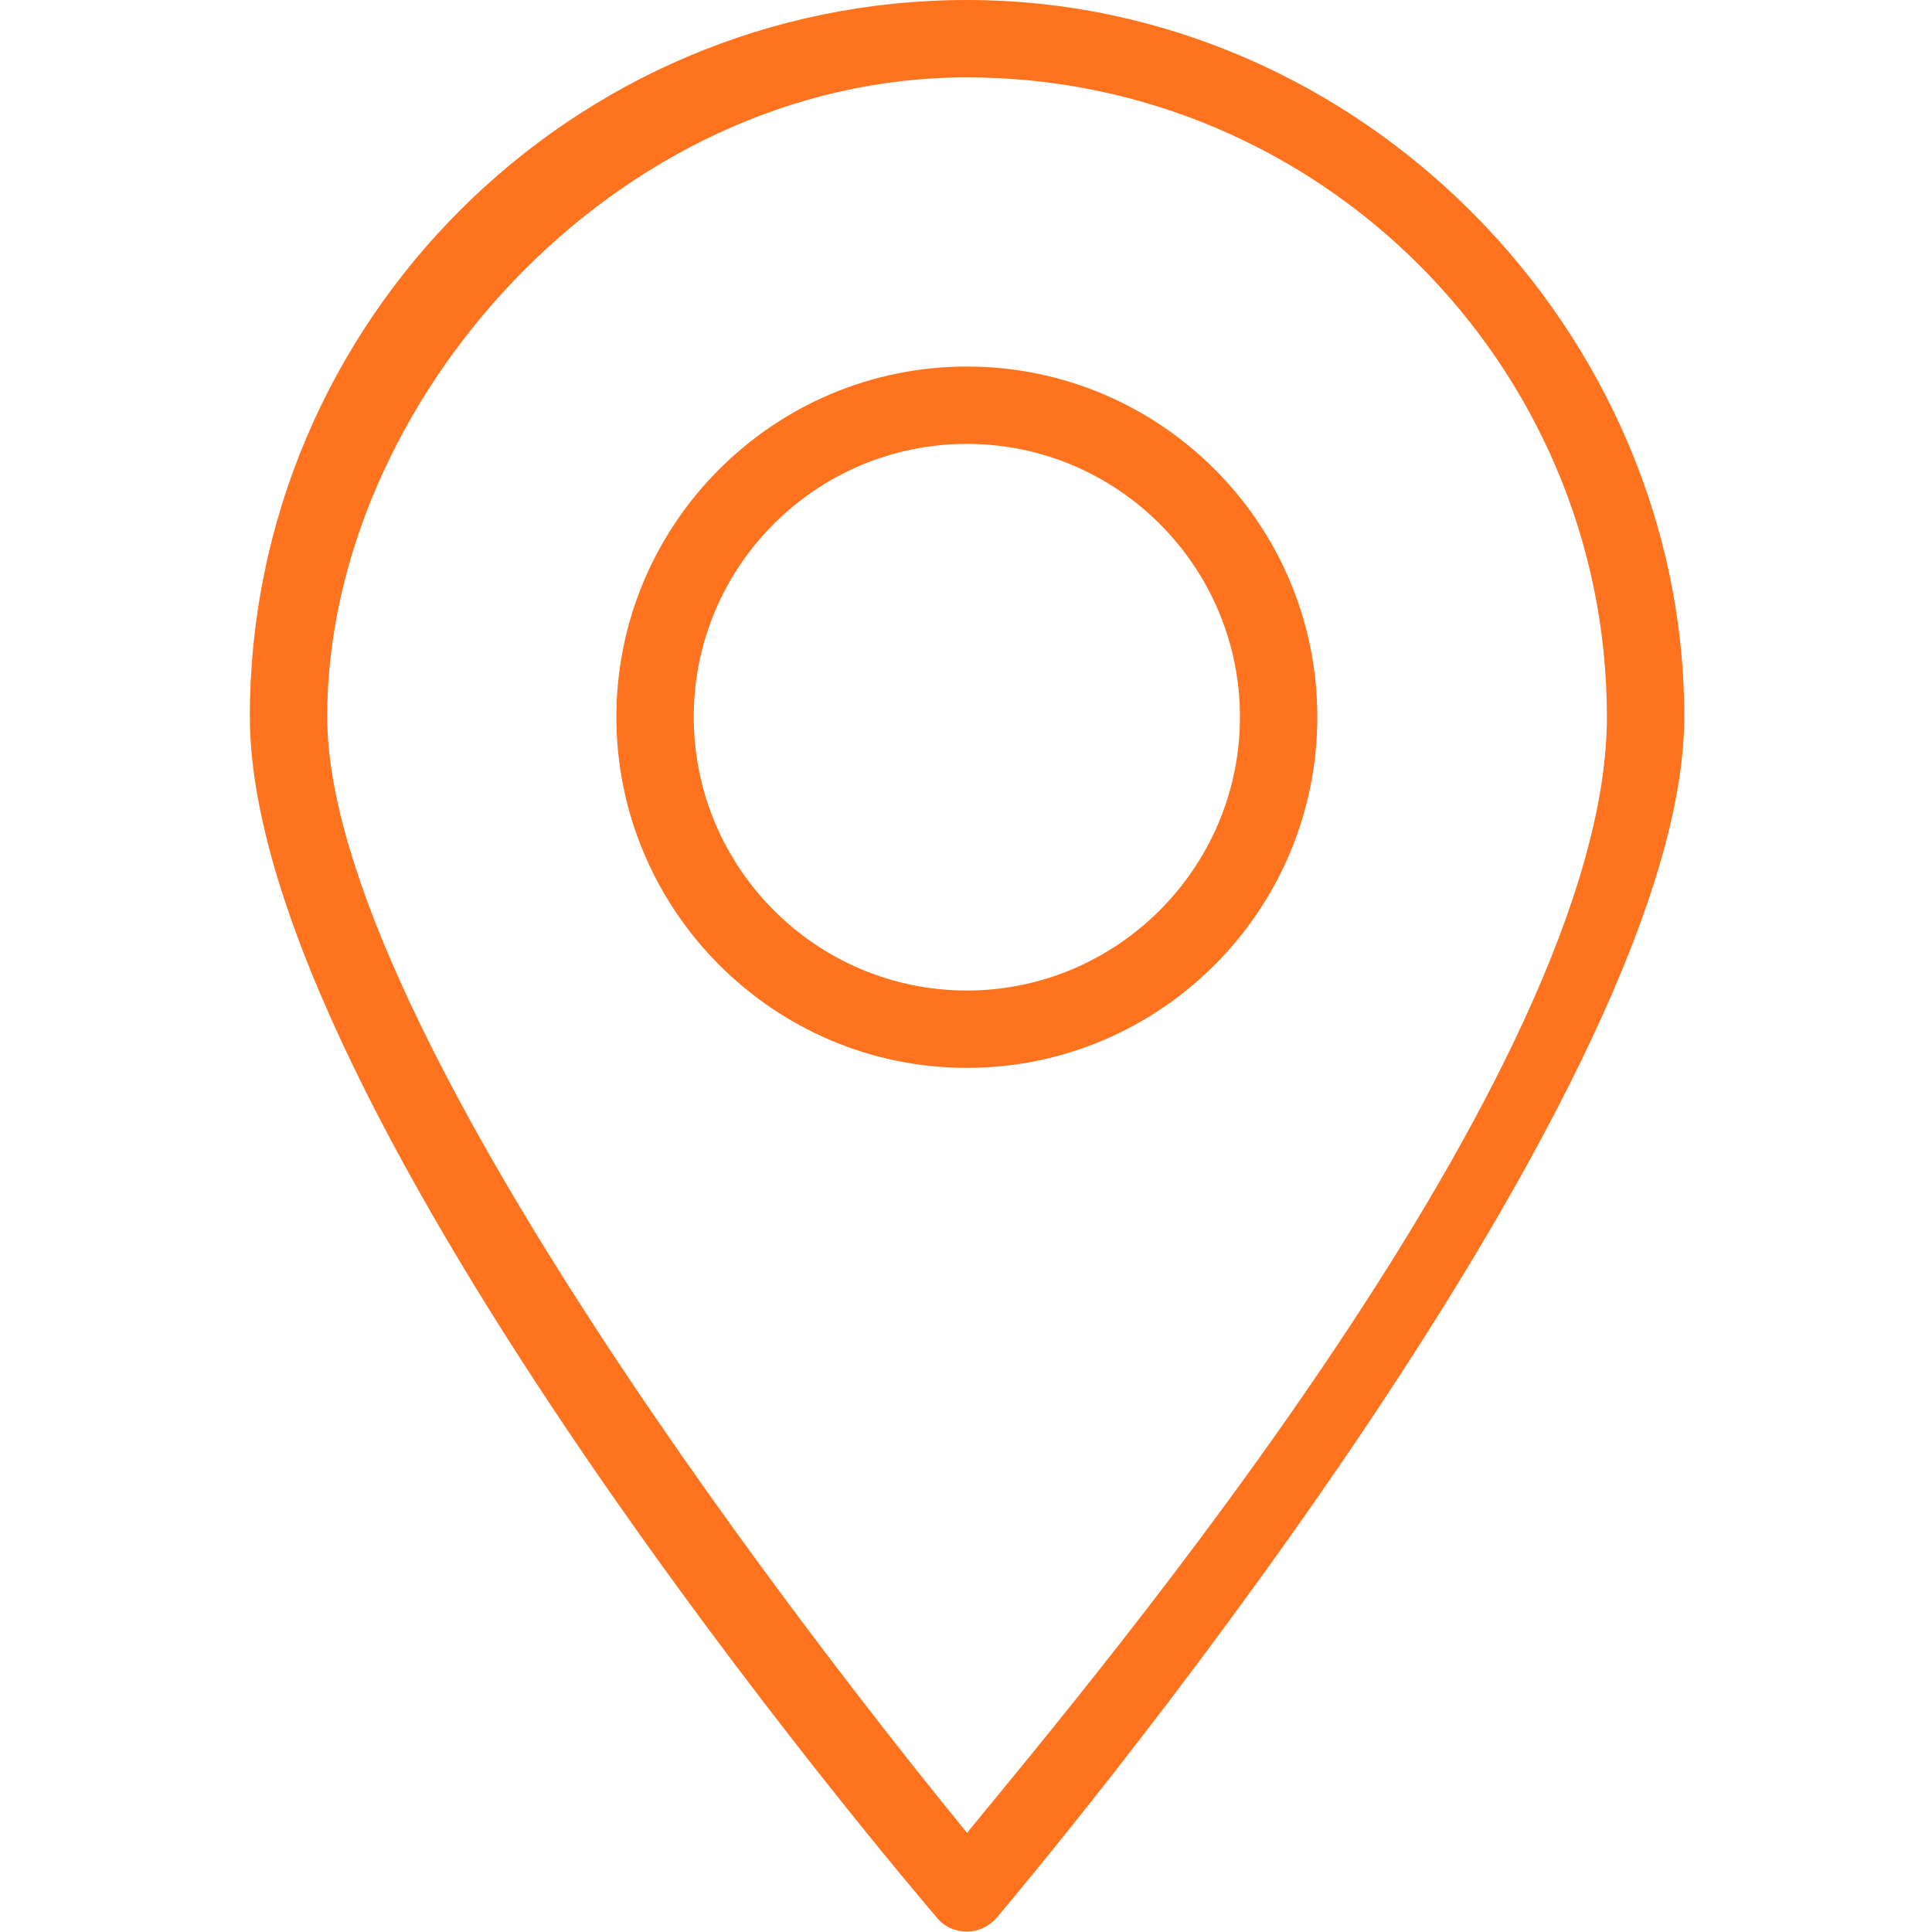
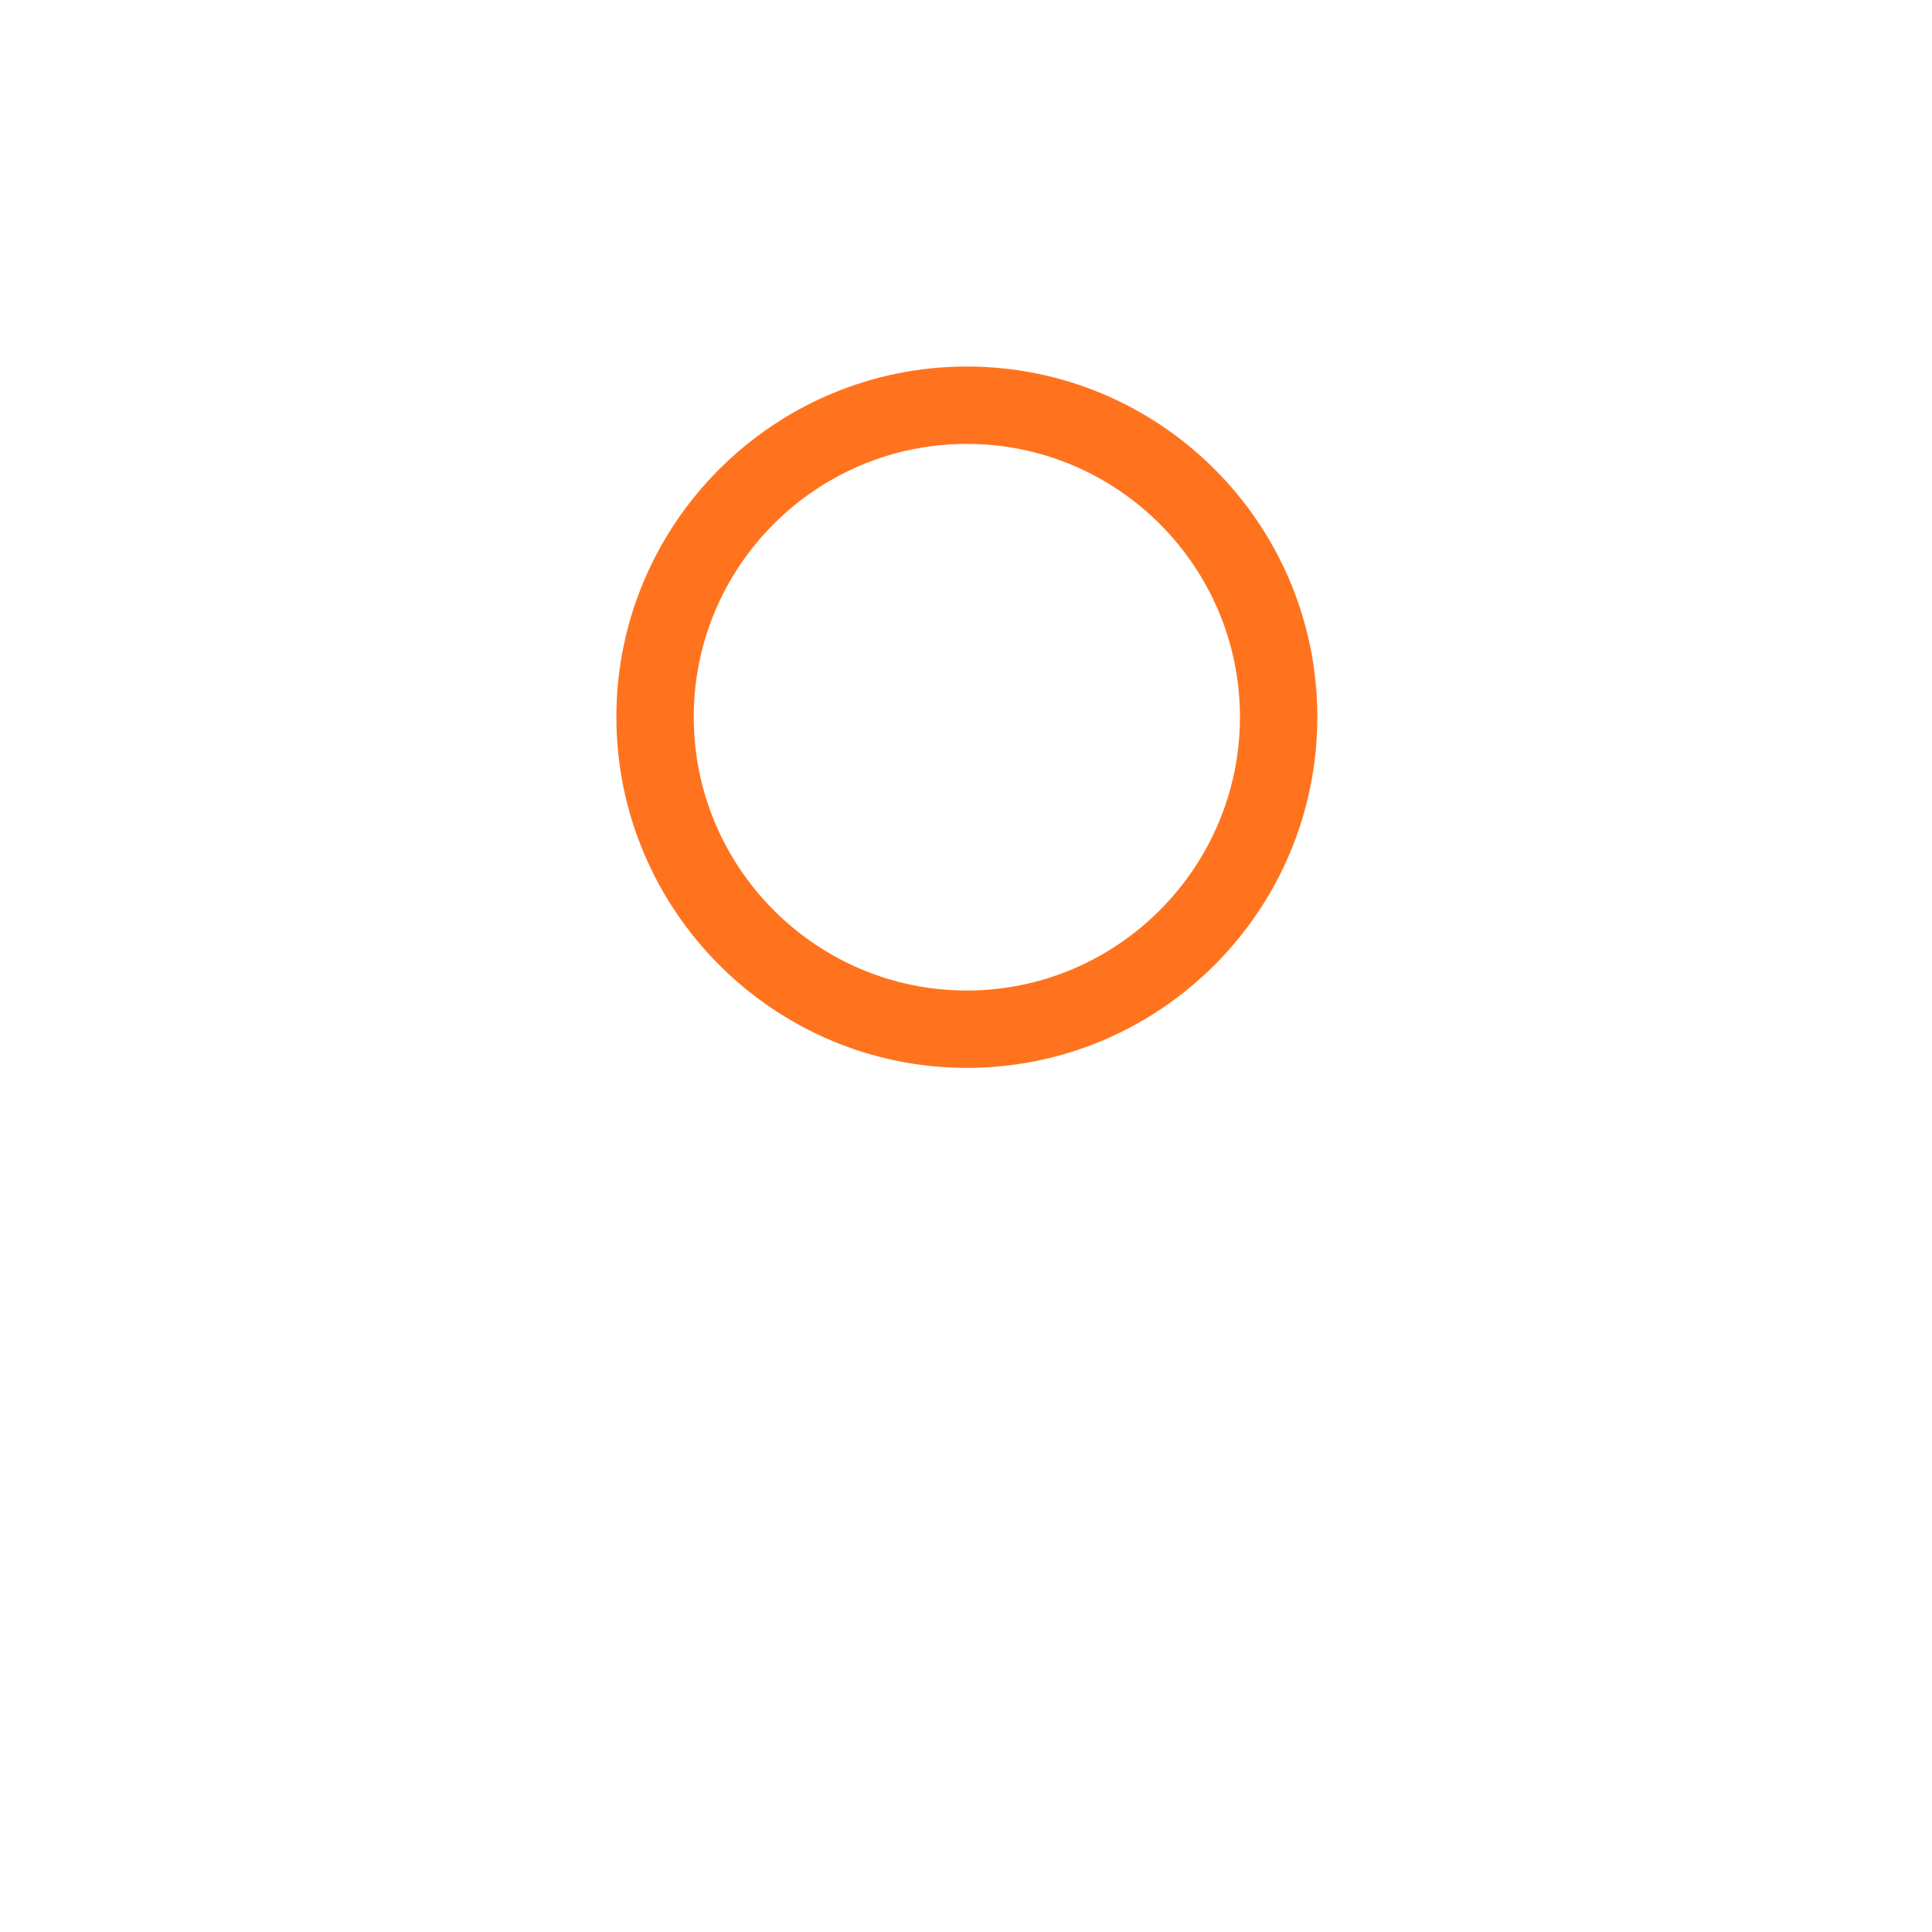
<svg xmlns="http://www.w3.org/2000/svg" id="Layer_1" data-name="Layer 1" version="1.1" viewBox="0 0 457 457">
  <defs>
    <style> .cls-1 { fill: #ff731e; stroke-width: 0px; } </style>
  </defs>
-   <path class="cls-1" d="M228.7,0C135.2,0,59.1,76.1,59.1,169.5s155.9,276.4,162.6,284.2c1.7,2.1,4.3,3.2,7,3.2s5.2-1.2,7-3.2c6.6-7.8,162.7-193.3,162.7-284.2S322.2,0,228.7,0ZM228.7,433.5c-30.6-37.5-151.3-190-151.3-264S145.3,18.3,228.7,18.3s151.4,67.9,151.4,151.3-120.7,226.5-151.4,264Z" />
  <path class="cls-1" d="M228.7,86.7c-45.7,0-82.9,37.2-82.9,82.9s37.2,83,82.9,83,82.9-37.2,82.9-83-37.2-82.9-82.9-82.9ZM228.7,234.3c-35.6,0-64.6-29-64.6-64.7s29-64.6,64.6-64.6,64.6,29,64.6,64.6-29,64.7-64.6,64.7Z" />
</svg>